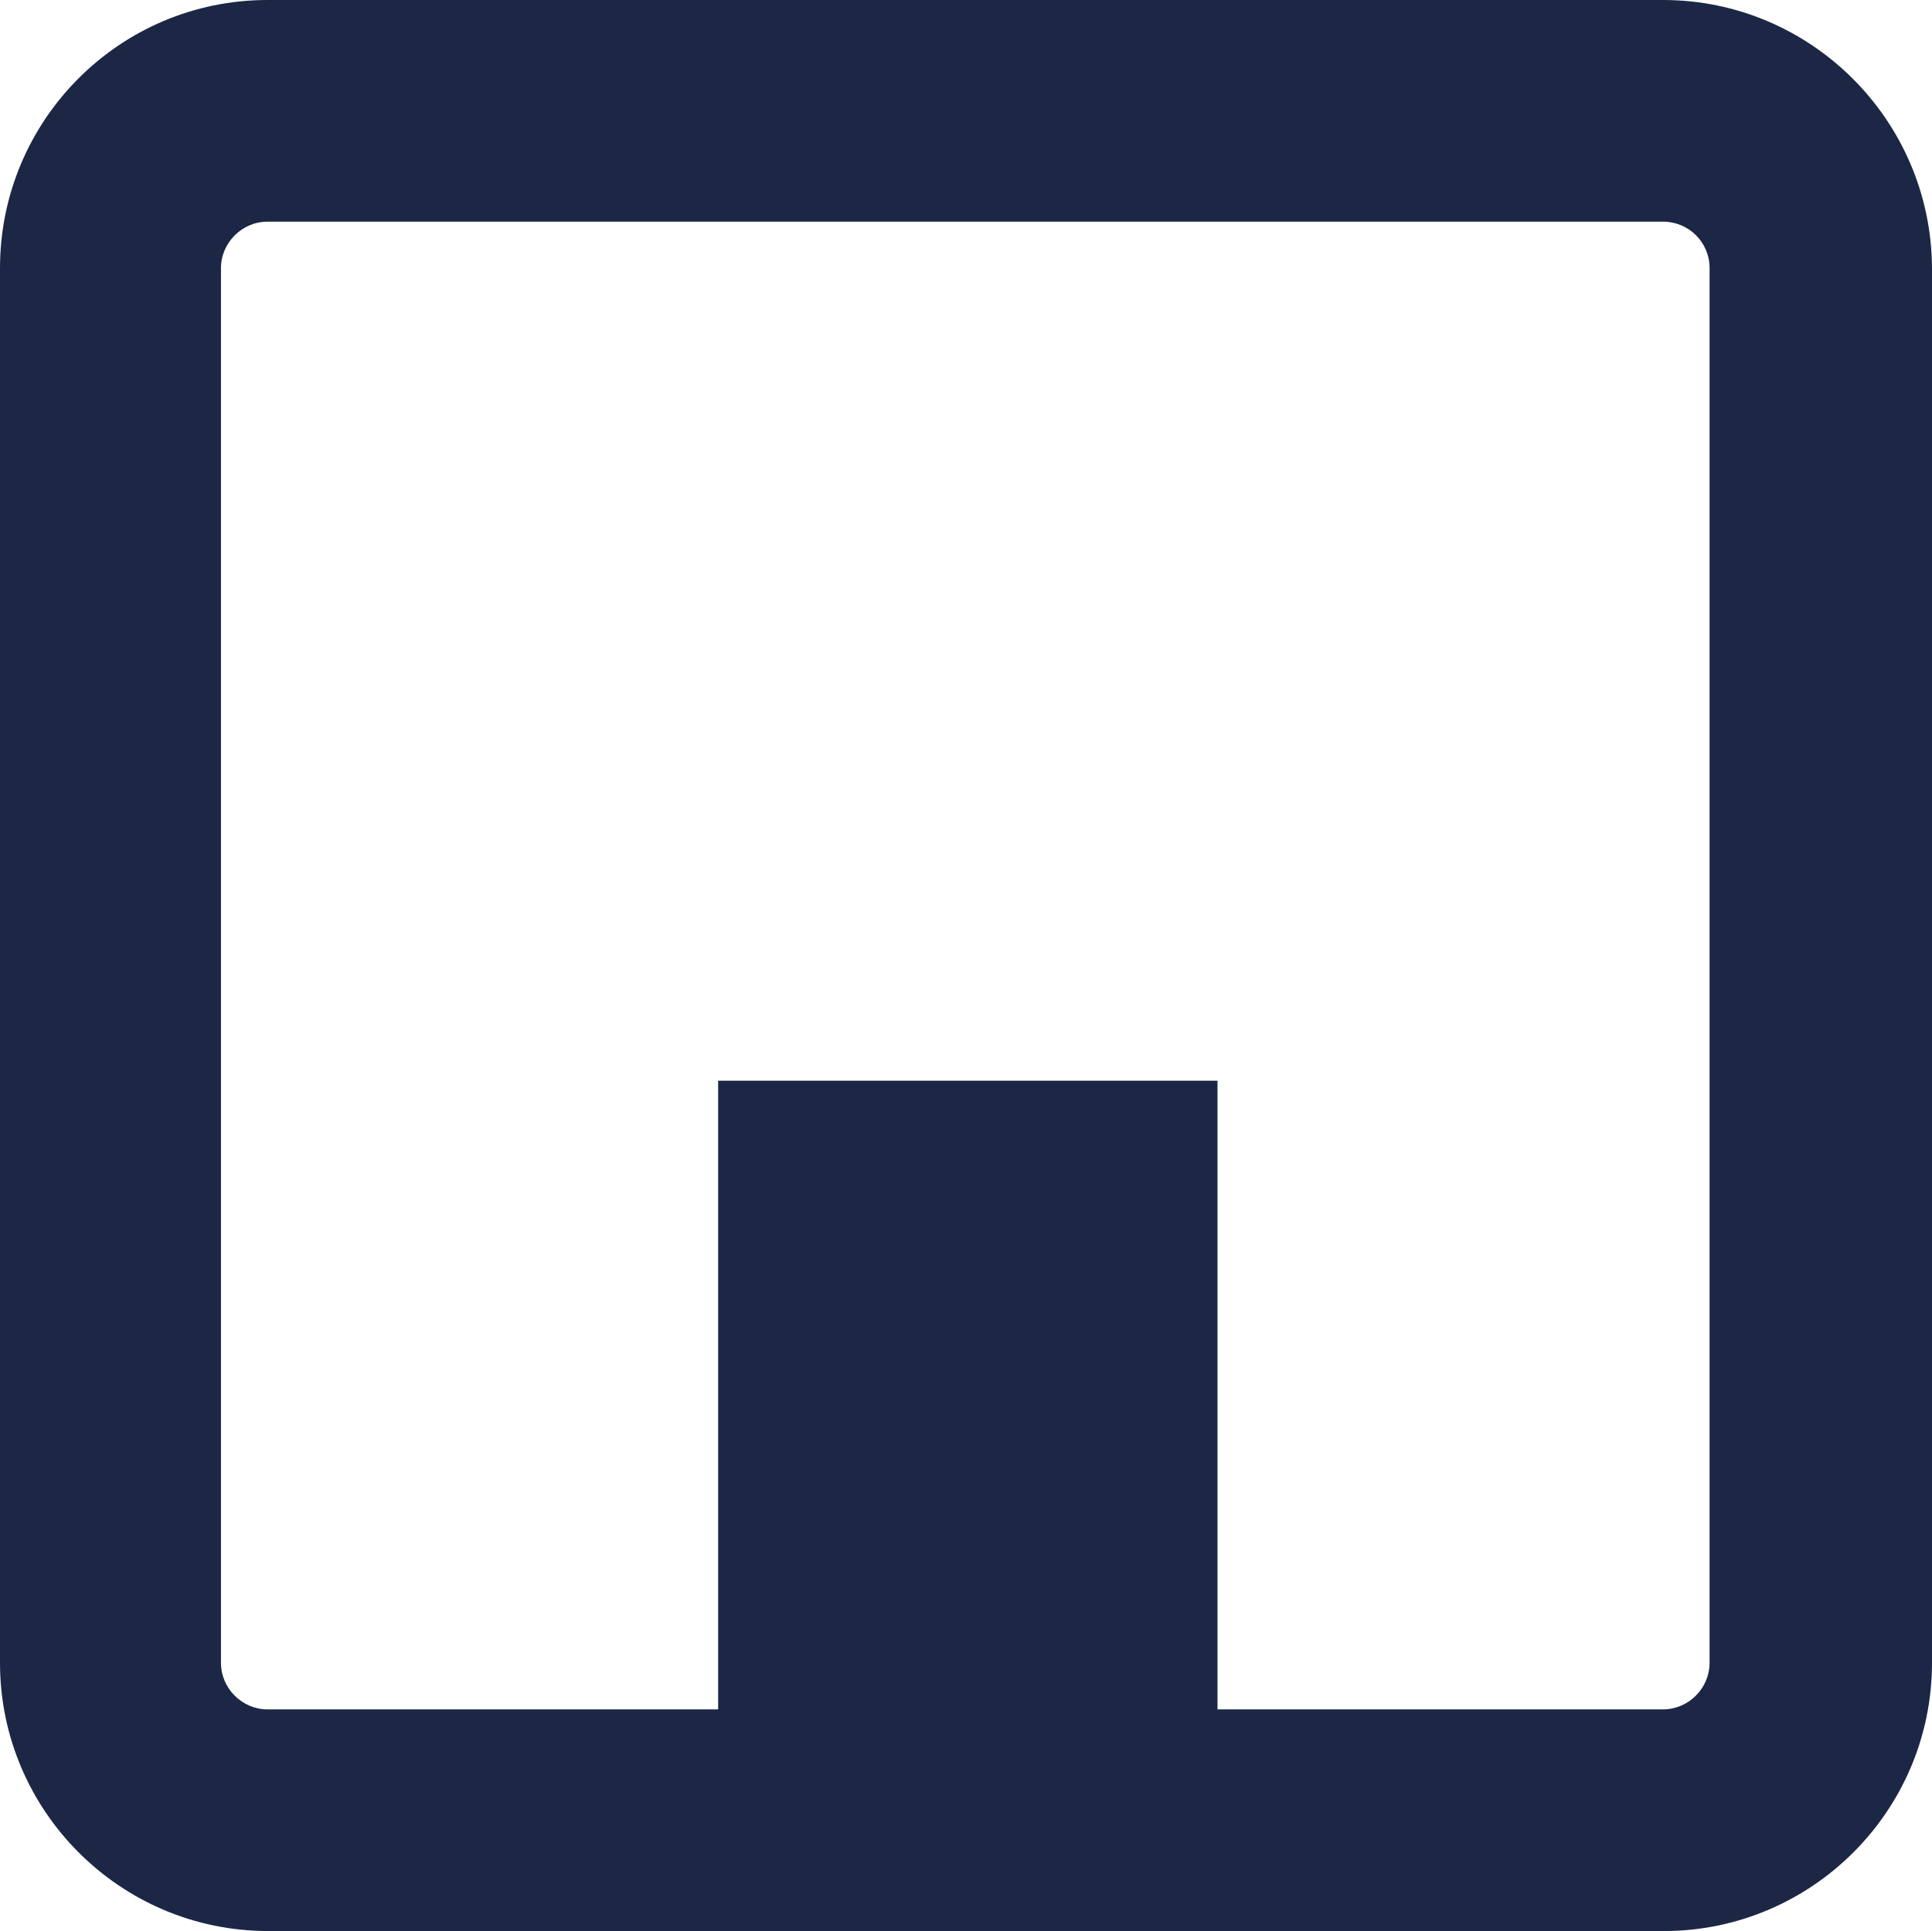
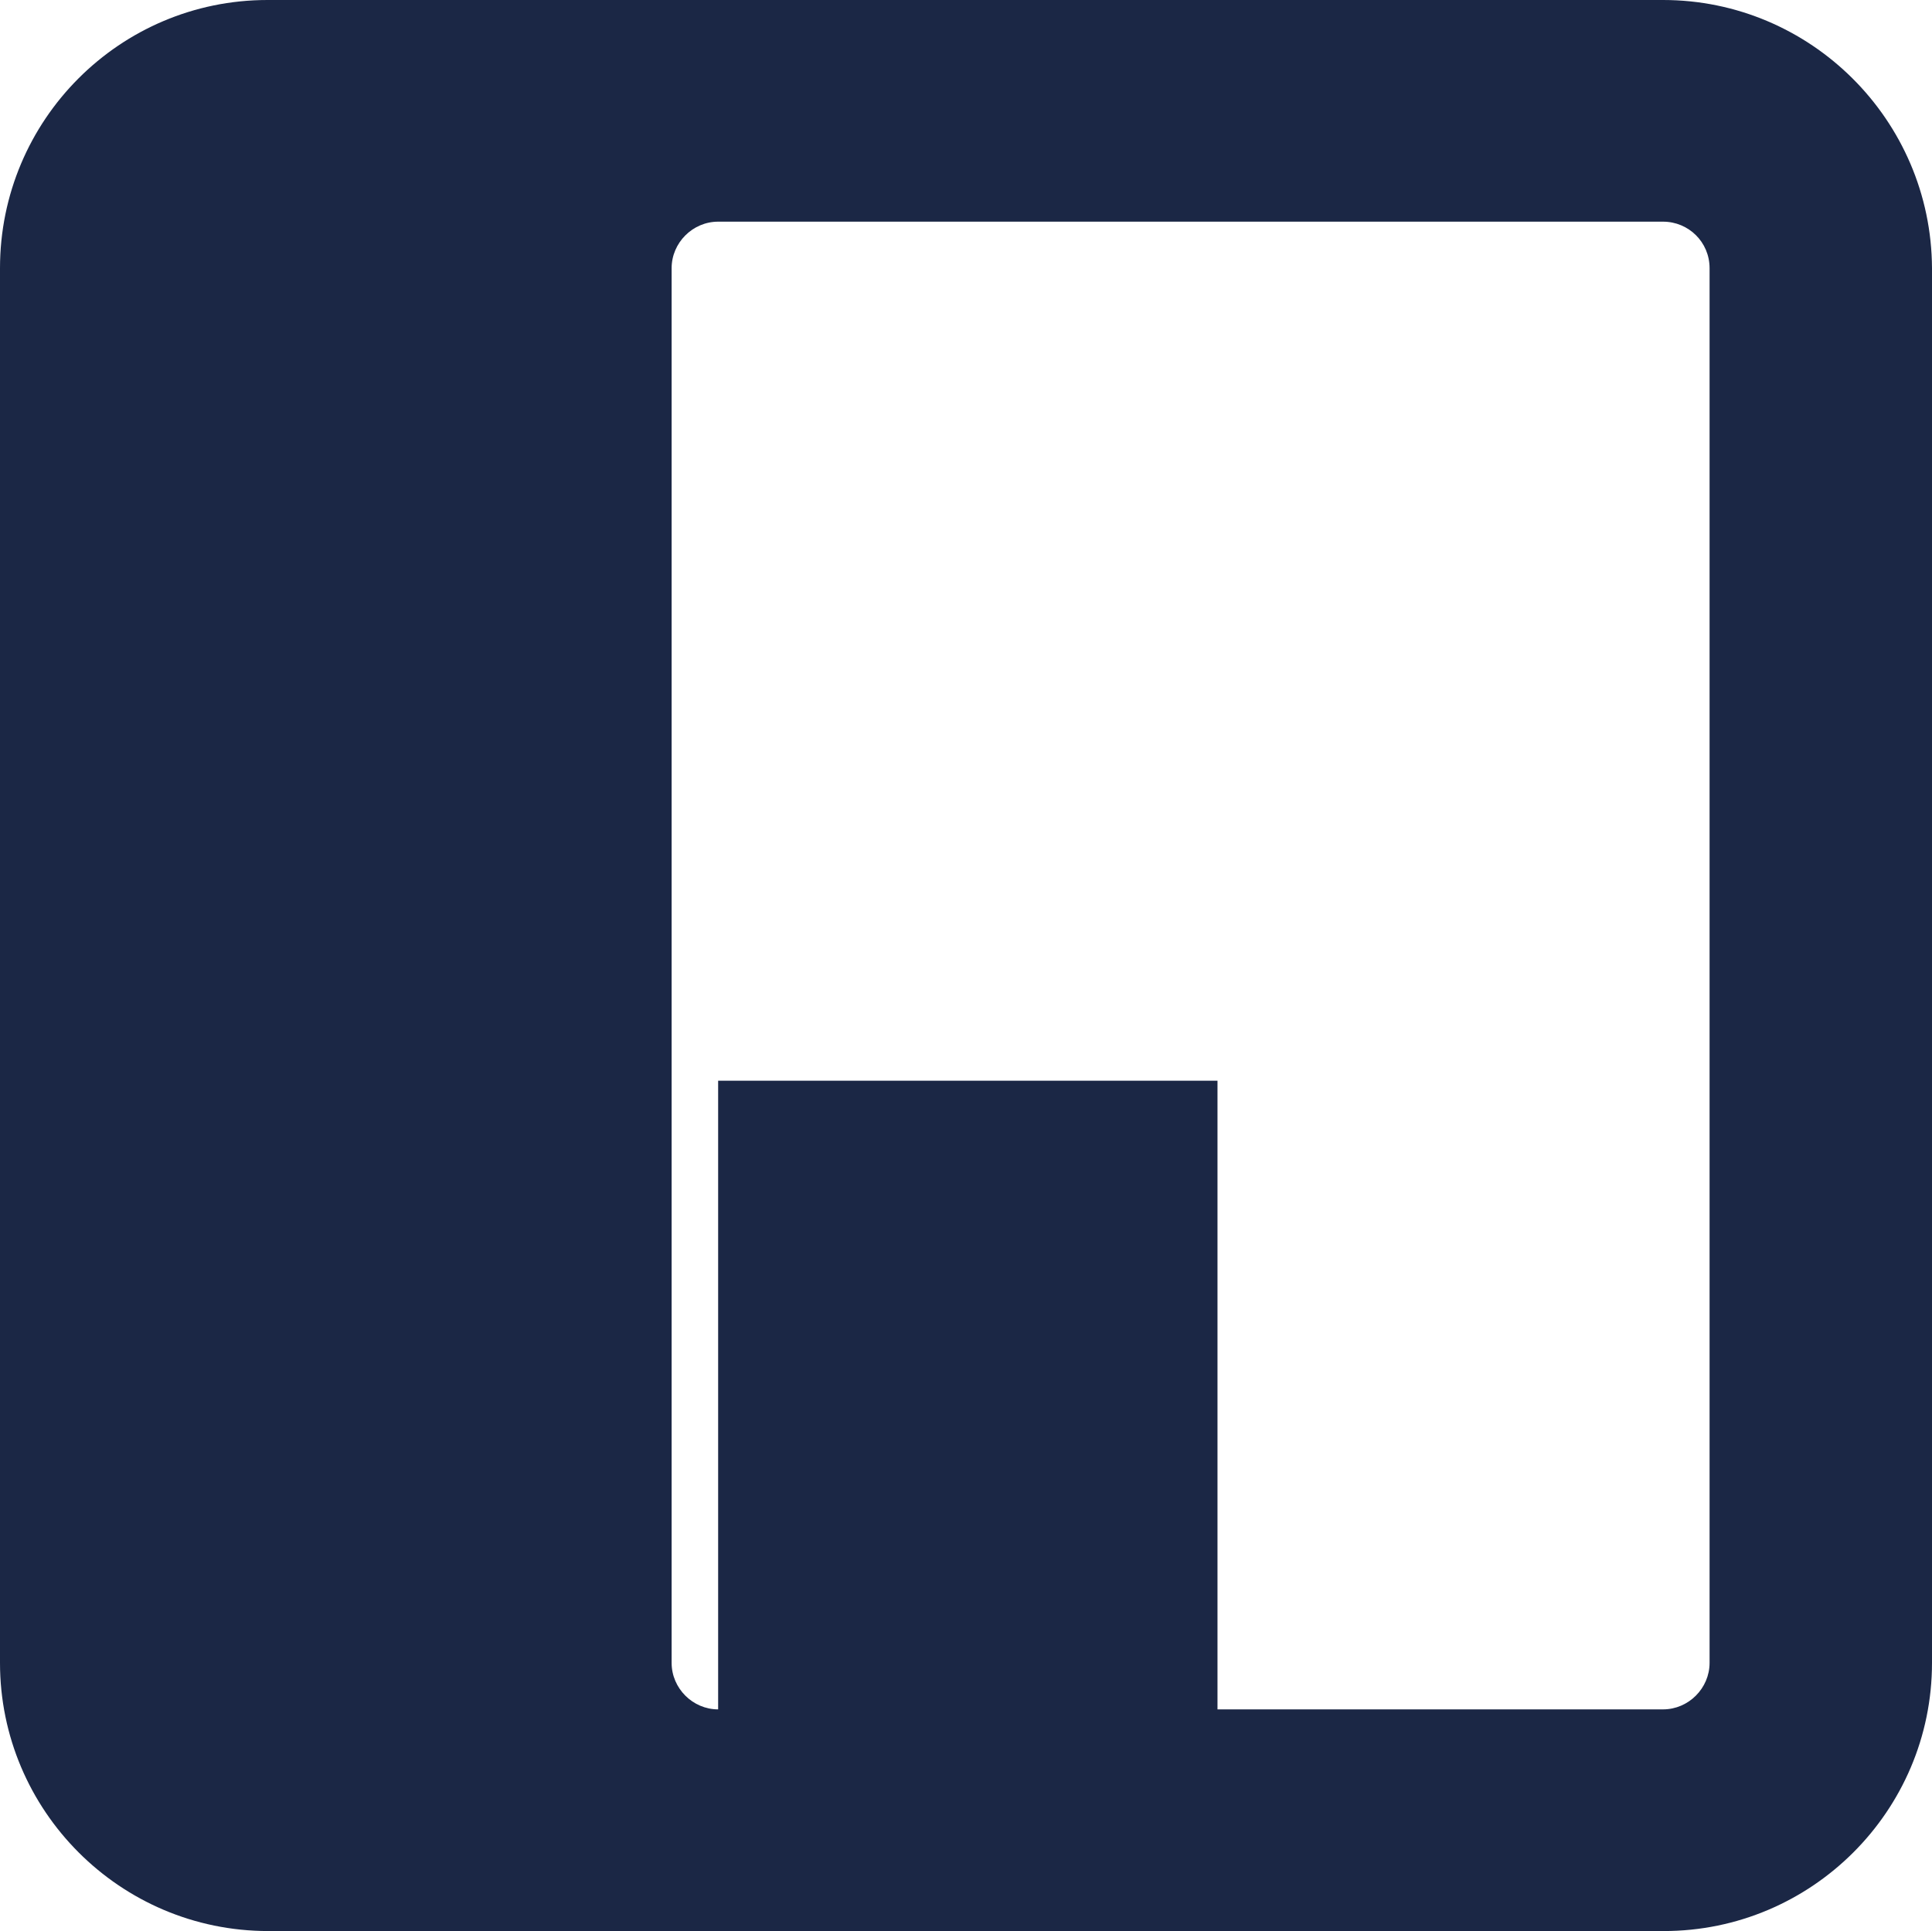
<svg xmlns="http://www.w3.org/2000/svg" id="Ebene_2" viewBox="0 0 265.8 265.7">
  <defs>
    <style>.cls-1{fill:#1b2745;}</style>
  </defs>
  <g id="a">
-     <path class="cls-1" d="M228.8,0H36.8C16.5,0,0,16.5,0,36.9V228.8c0,20.3,16.5,36.9,36.9,36.9H228.9c20.3,0,36.9-16.5,36.9-36.9V36.9c-.1-20.4-16.7-36.9-37-36.9h0Zm6.4,228.8c0,3.5-2.9,6.4-6.4,6.4h-61.3v-86.5H98.8v86.5H36.8c-3.5,0-6.4-2.9-6.4-6.4V36.9c0-3.5,2.9-6.4,6.4-6.4H228.8c3.5,0,6.4,2.8,6.4,6.4V228.8Z" />
+     <path class="cls-1" d="M228.8,0H36.8C16.5,0,0,16.5,0,36.9V228.8c0,20.3,16.5,36.9,36.9,36.9H228.9c20.3,0,36.9-16.5,36.9-36.9V36.9c-.1-20.4-16.7-36.9-37-36.9h0Zm6.4,228.8c0,3.5-2.9,6.4-6.4,6.4h-61.3v-86.5H98.8v86.5c-3.5,0-6.4-2.9-6.4-6.4V36.9c0-3.5,2.9-6.4,6.4-6.4H228.8c3.5,0,6.4,2.8,6.4,6.4V228.8Z" />
  </g>
</svg>